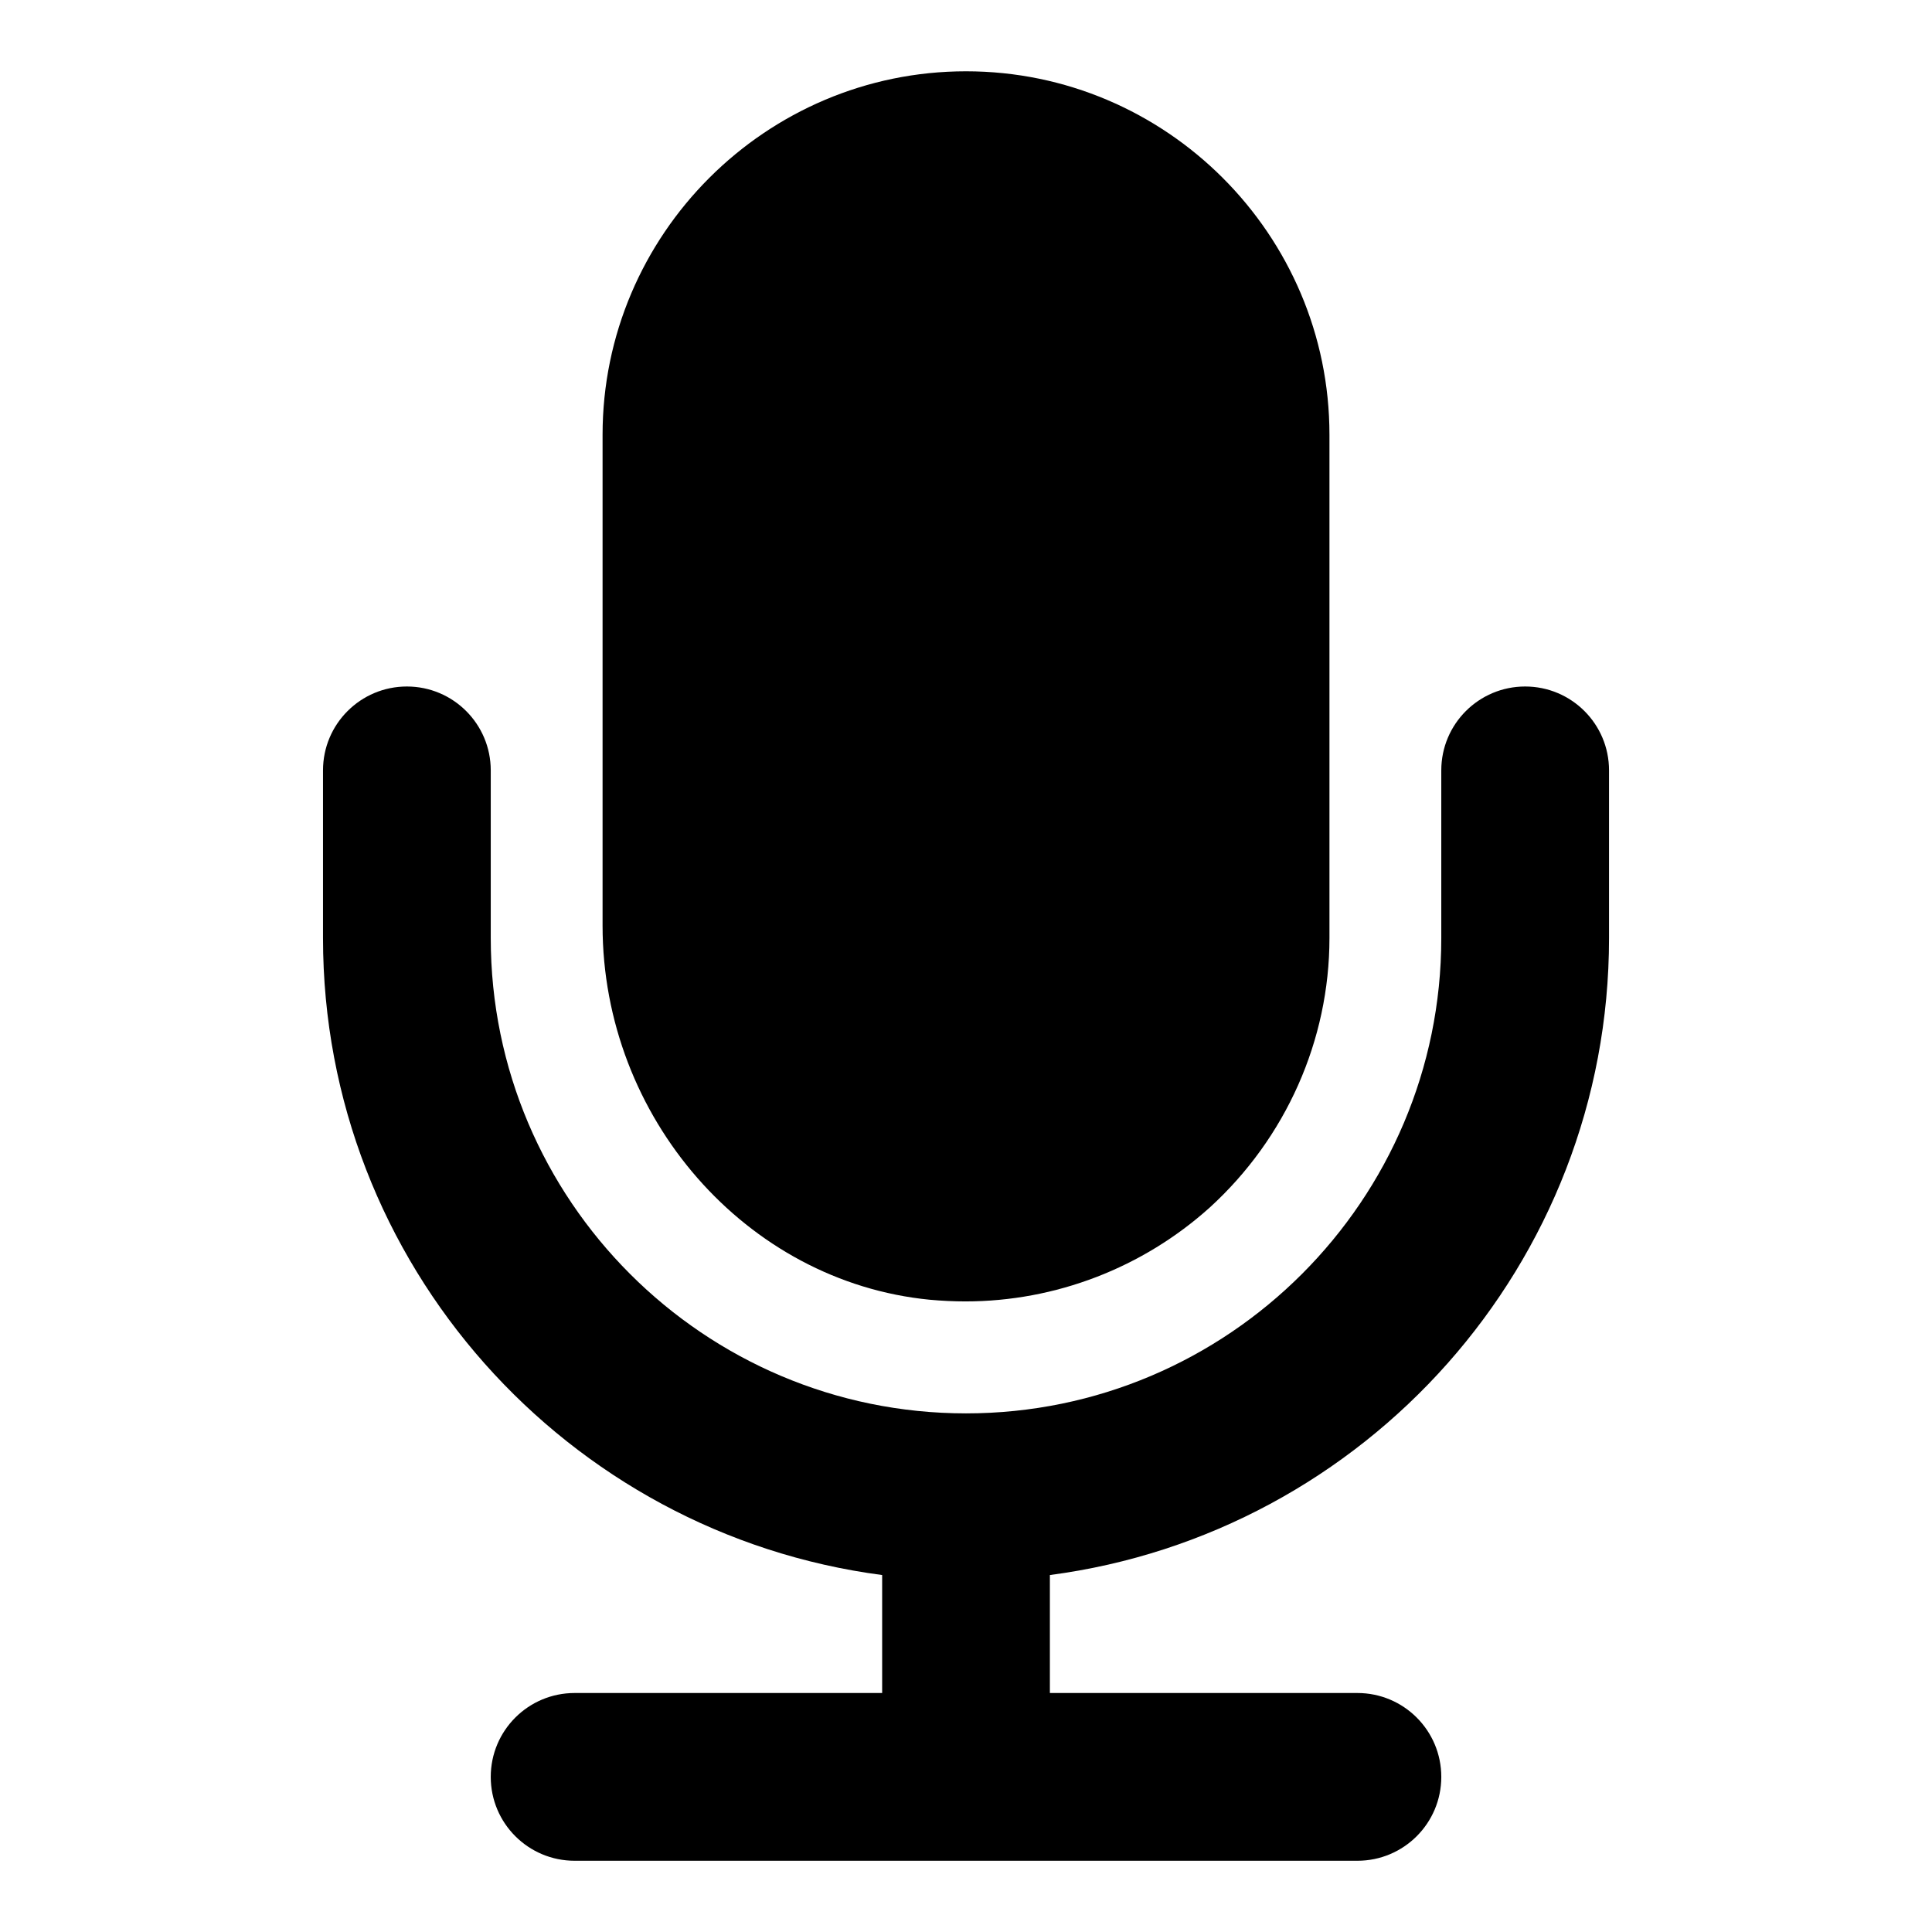
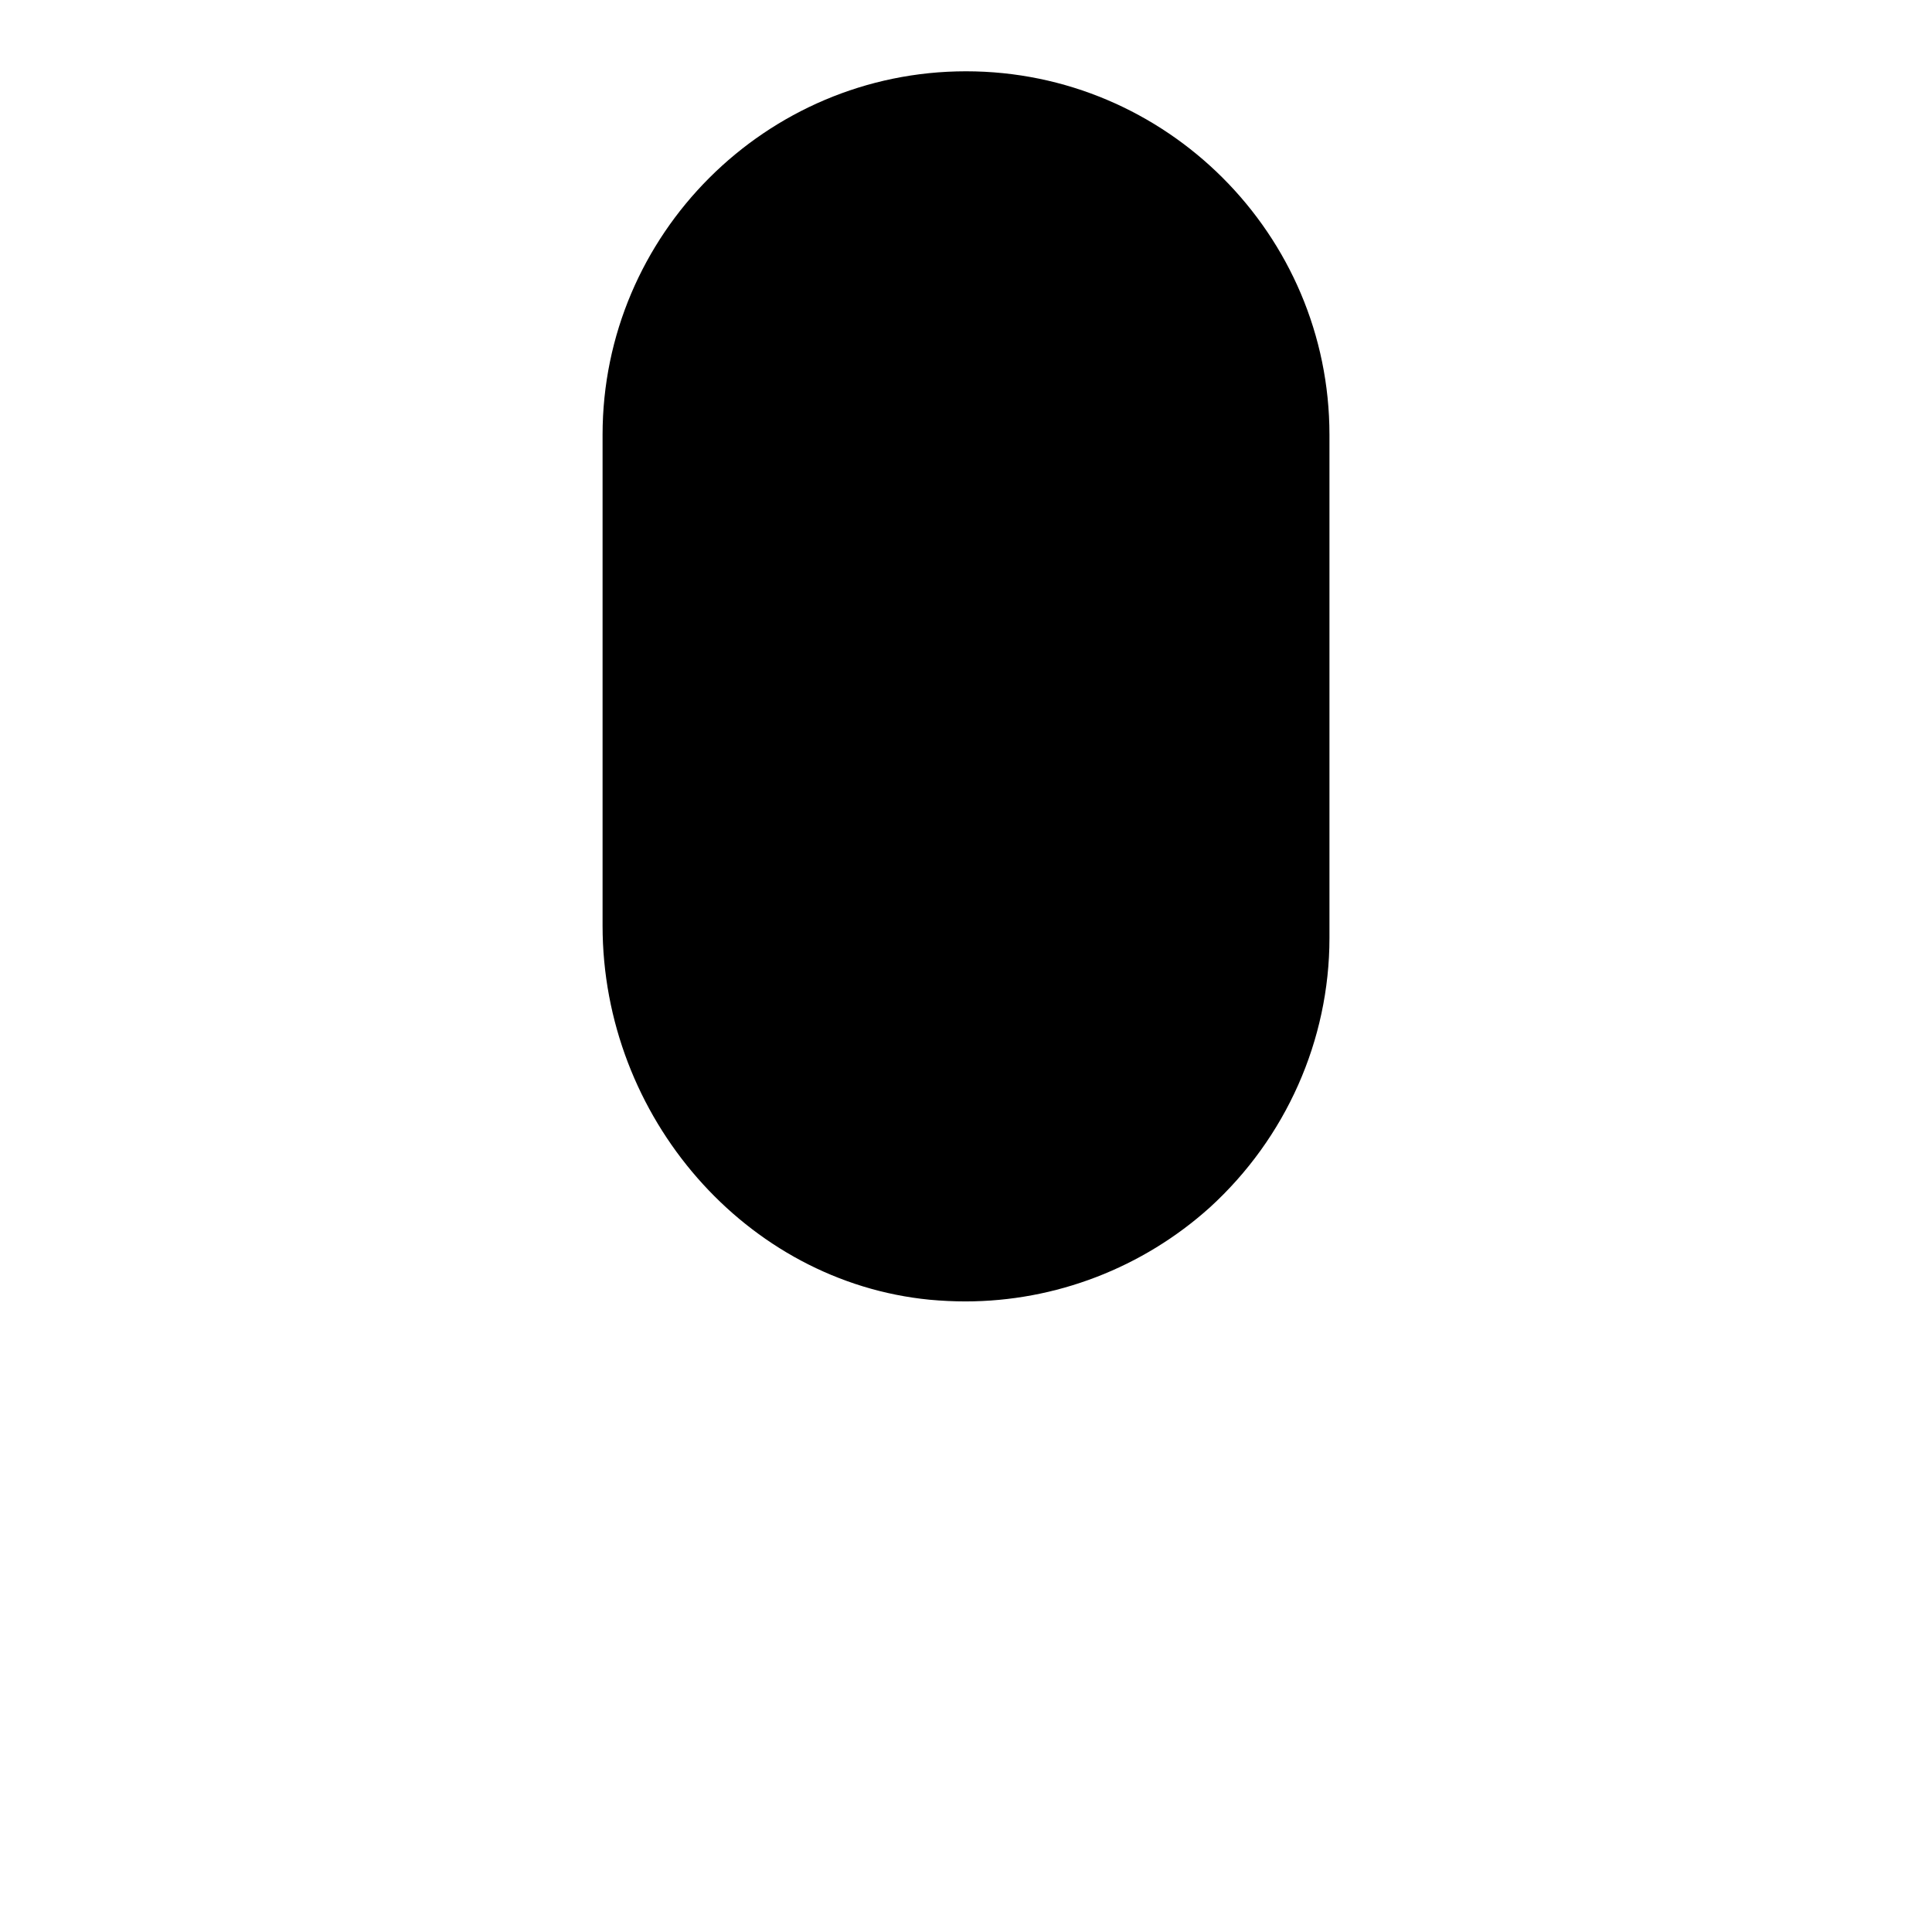
<svg xmlns="http://www.w3.org/2000/svg" fill="#000000" width="800px" height="800px" version="1.1" viewBox="144 144 512 512">
  <g>
    <path d="m496.32 259.21v133.36c0 27.117-11.559 53.047-31.711 71.422-17.781 16.004-40.898 24.895-64.754 24.895-3.113 0-6.223-0.148-9.484-0.445-48.602-4.742-86.684-48.305-86.684-99.133v-130.1c0-53.047 43.27-96.316 96.316-96.316s96.316 43.266 96.316 96.316z" />
-     <path d="m570.41 392.61v-44.453c0-12.285-9.957-22.227-22.227-22.227-12.27 0-22.227 9.941-22.227 22.227v44.453c0 69.453-56.5 125.95-125.95 125.95s-125.95-56.5-125.95-125.95v-44.453c0-12.285-9.957-22.227-22.227-22.227-12.27 0-22.227 9.941-22.227 22.227v44.453c0 86.418 64.711 157.84 148.18 168.79v31.266h-81.5c-12.27 0-22.227 9.941-22.227 22.227 0 12.285 9.957 22.227 22.227 22.227h207.45c12.27 0 22.227-9.941 22.227-22.227 0-12.285-9.957-22.227-22.227-22.227h-81.5v-31.266c83.473-10.949 148.18-82.371 148.18-168.79z" />
  </g>
</svg>